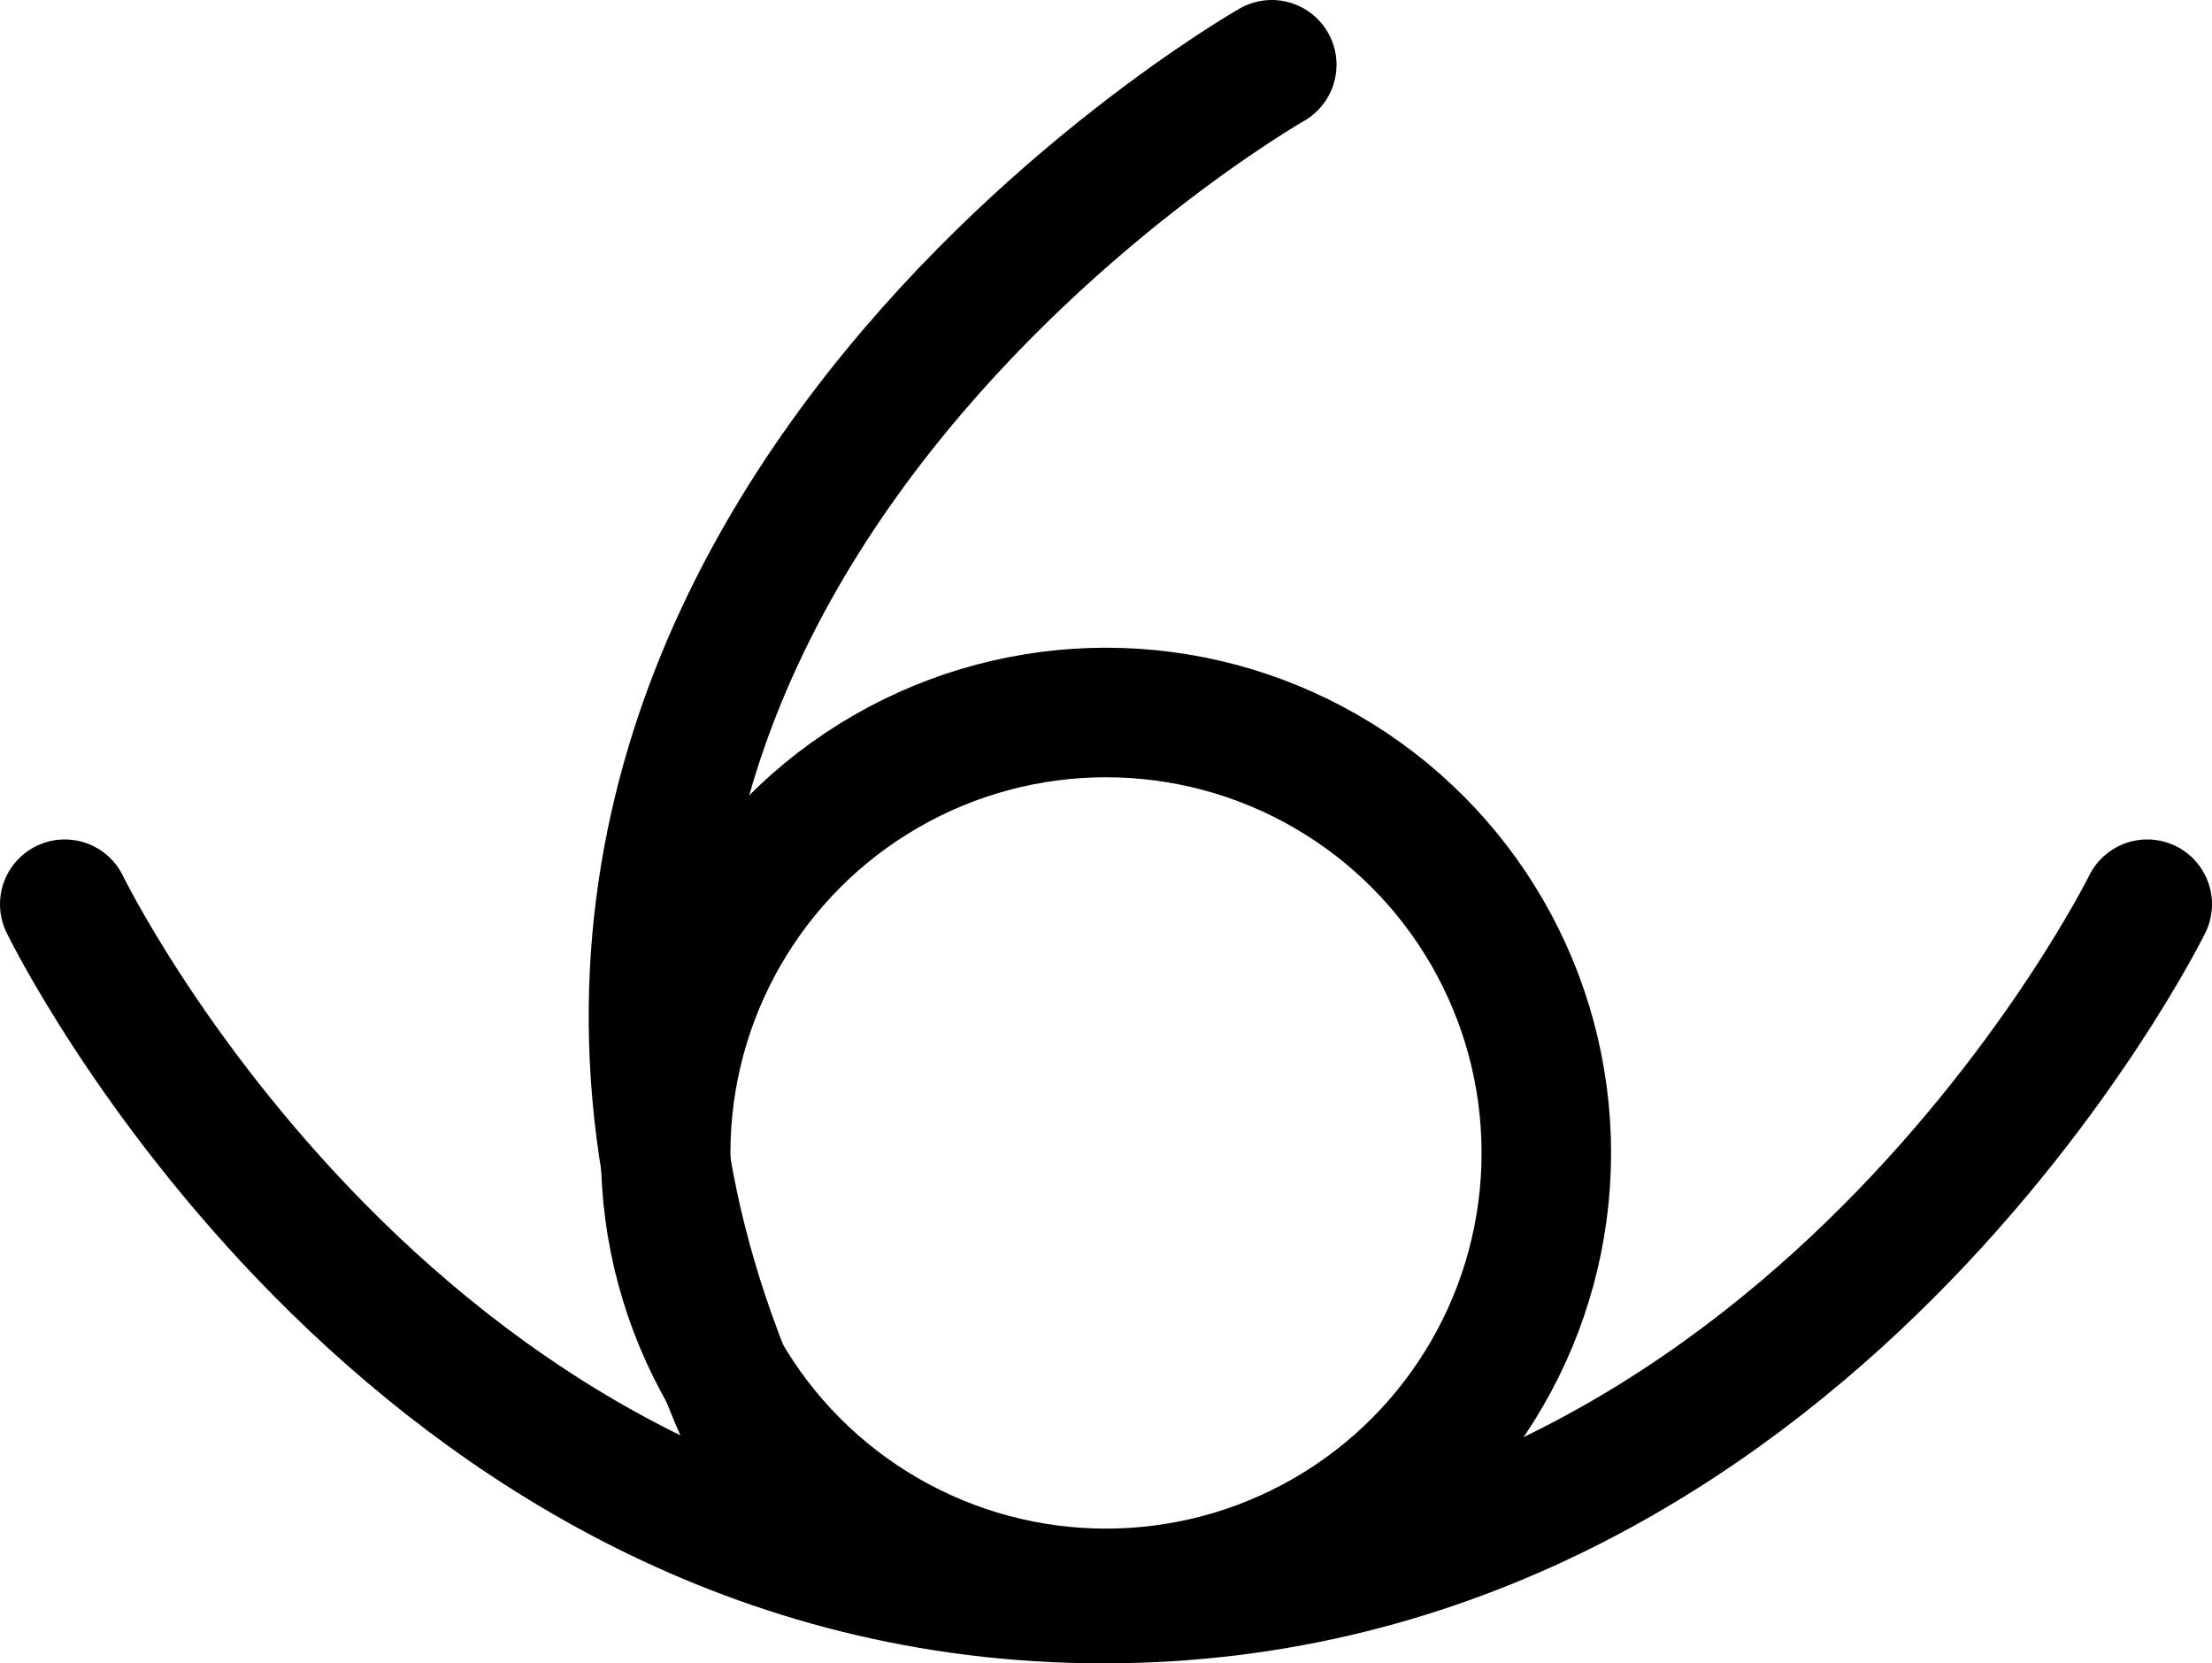
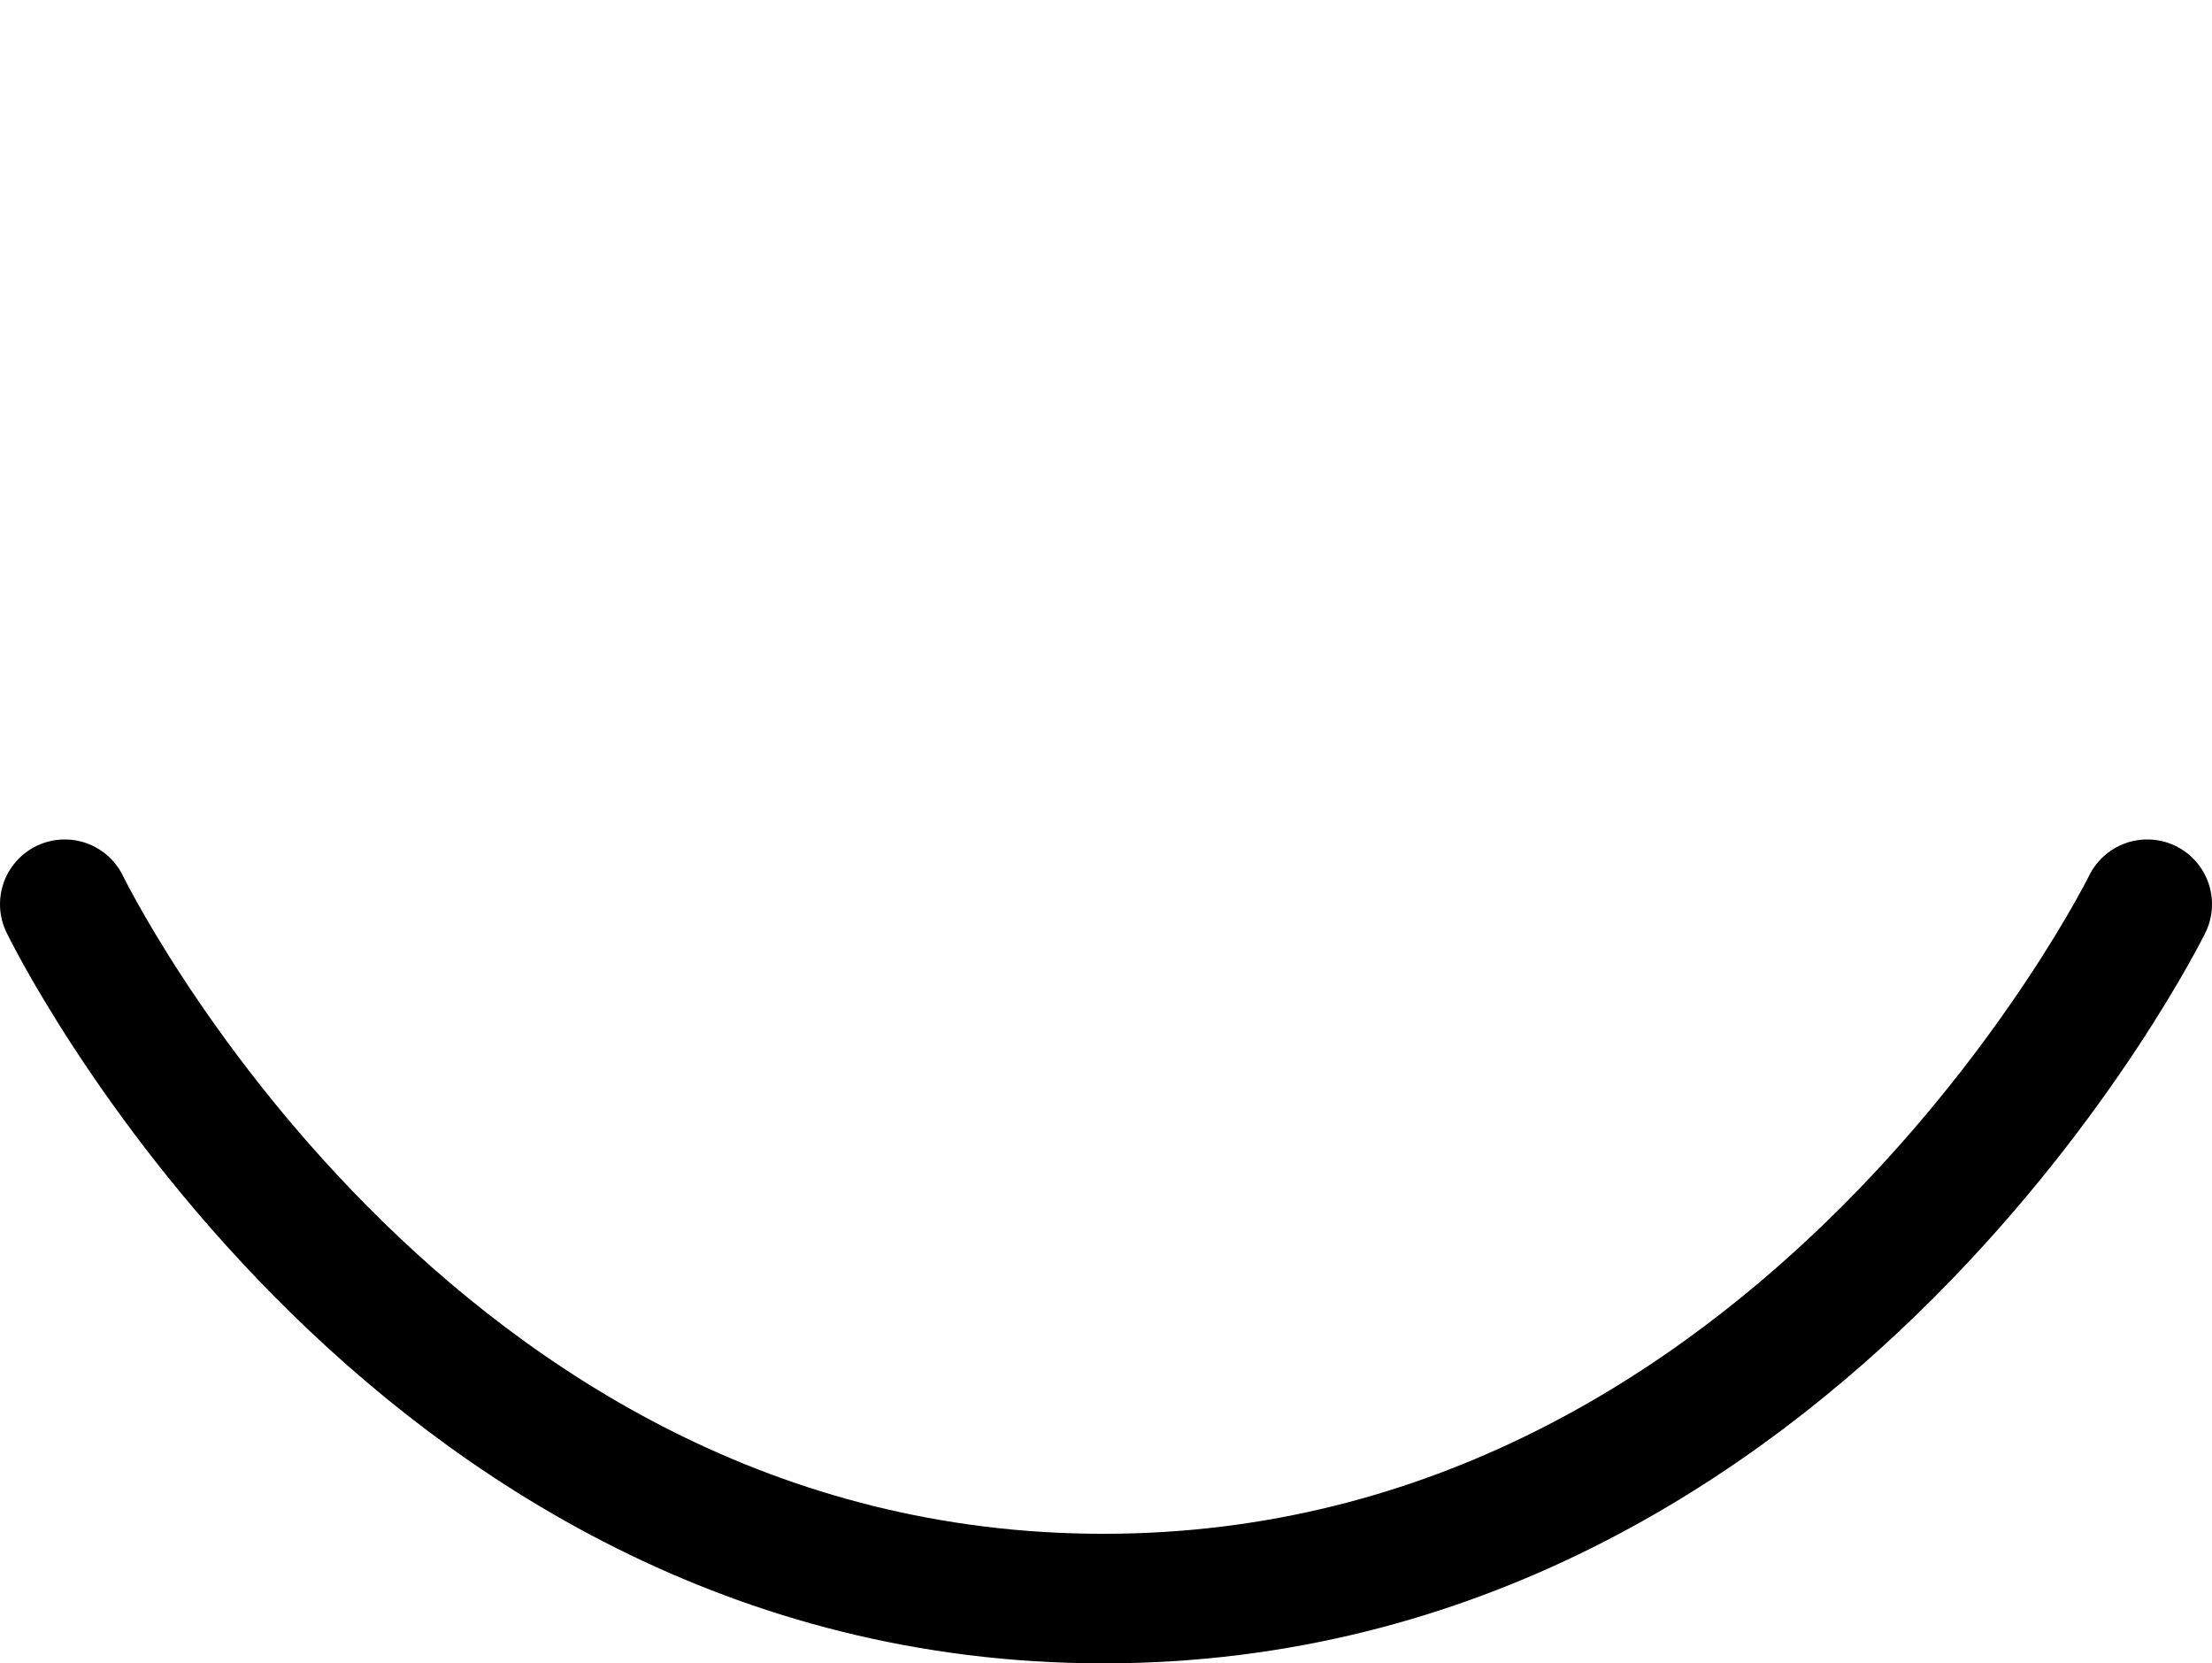
<svg xmlns="http://www.w3.org/2000/svg" id="_图层_2" data-name="图层 2" viewBox="0 0 427 321">
  <defs>
    <style>
      .cls-1 {
        fill: none;
        stroke: #000;
        stroke-linecap: round;
        stroke-linejoin: round;
        stroke-width: 25px;
      }
    </style>
  </defs>
  <g id="_图层_1-2" data-name="图层 1">
    <g>
-       <circle class="cls-1" cx="213.5" cy="222.5" r="85" />
      <path class="cls-1" d="M12.5,174.5s65,134,200.5,134,201.5-134,201.5-134" />
    </g>
-     <path class="cls-1" d="M245.5,12.5s-179,102-98.59,268.5" />
  </g>
</svg>